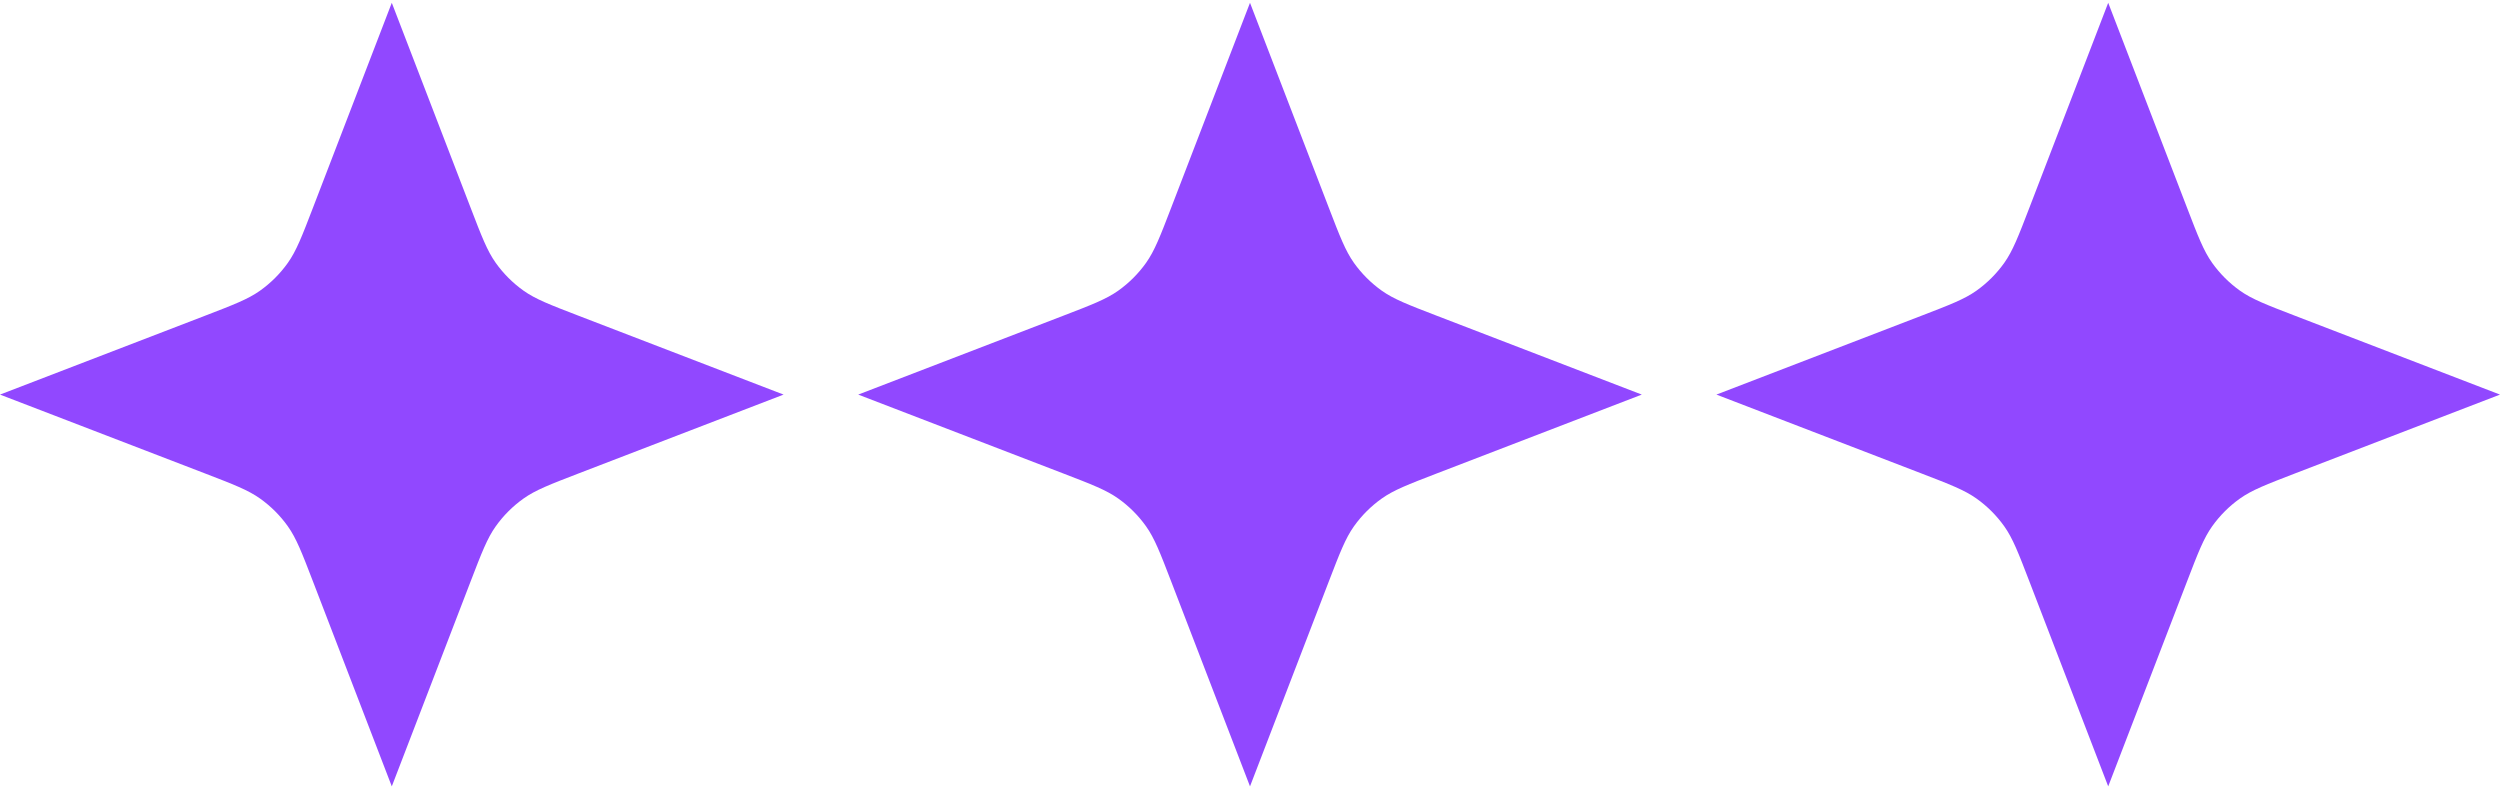
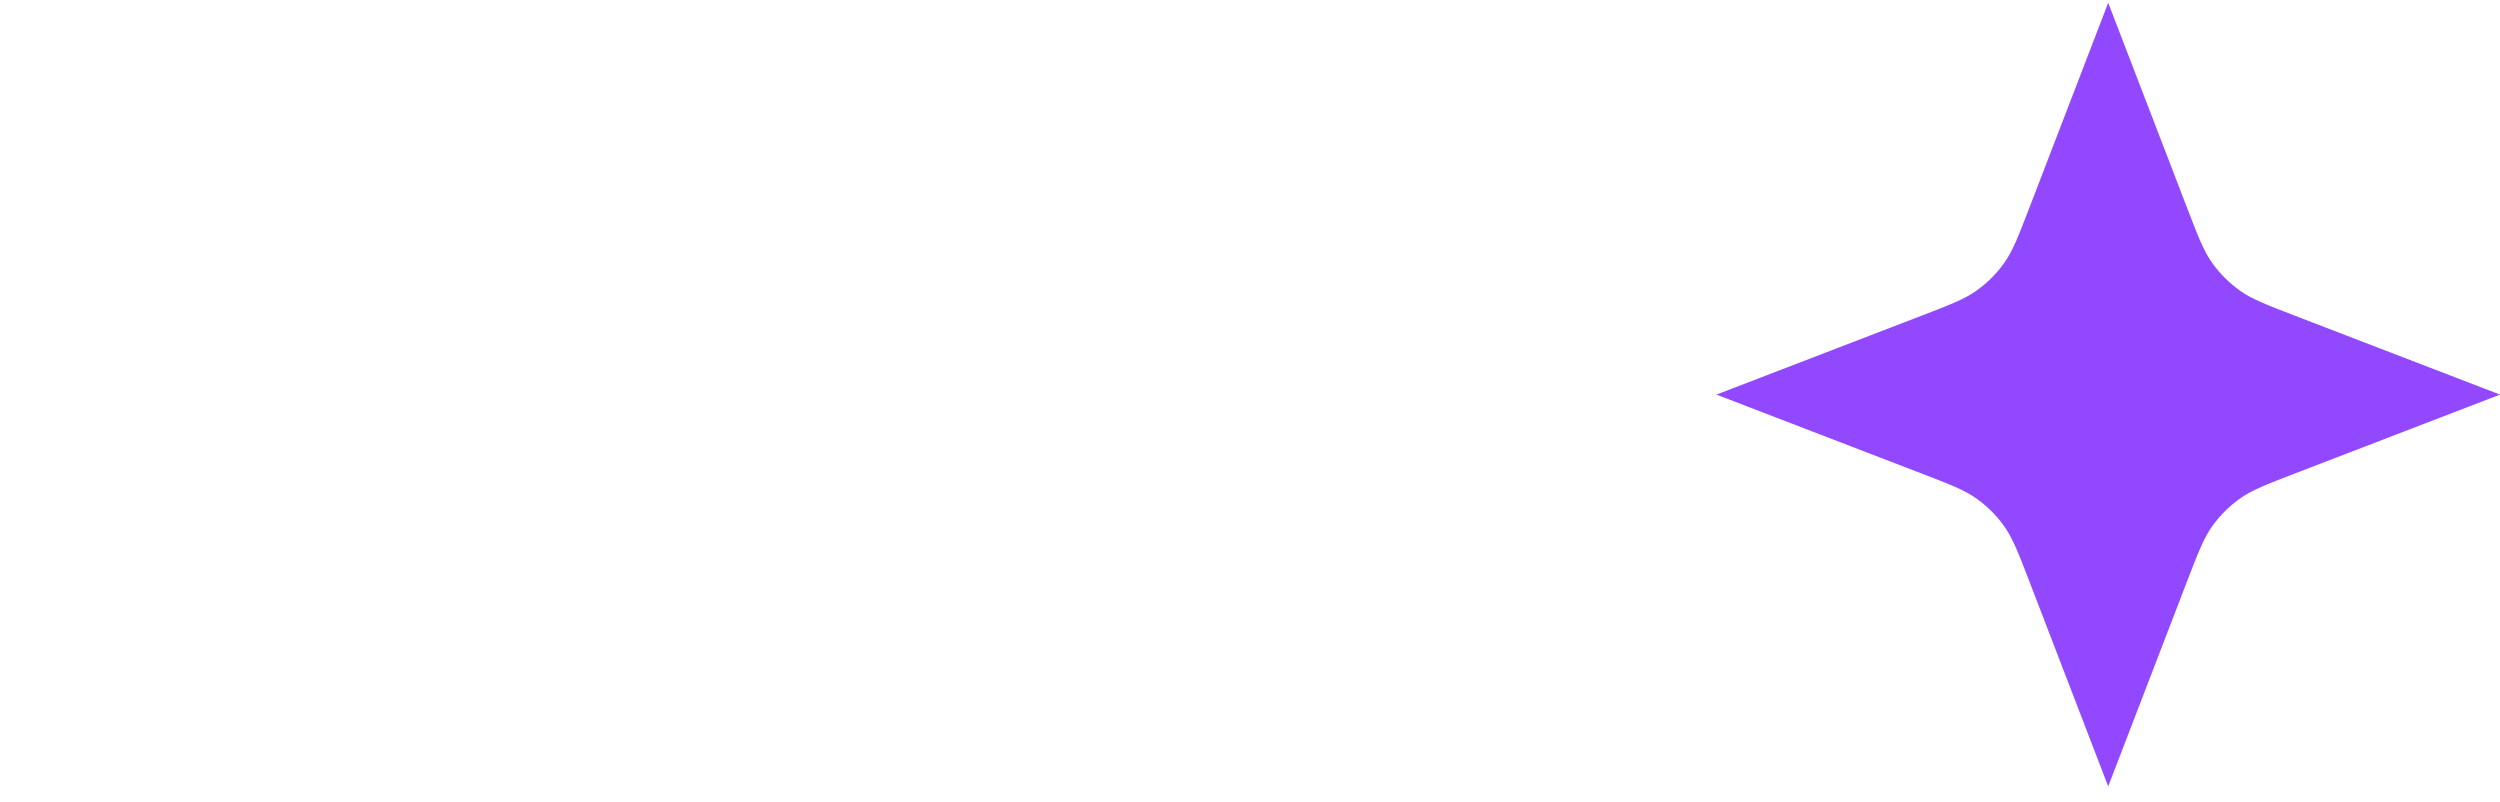
<svg xmlns="http://www.w3.org/2000/svg" width="134" height="43" viewBox="0 0 134 43" fill="none">
-   <path d="M21 0.15L25.225 11.135C25.817 12.675 26.113 13.445 26.573 14.092C26.983 14.667 27.483 15.167 28.058 15.577C28.705 16.037 29.476 16.333 31.015 16.925L42 21.15L31.015 25.375C29.476 25.968 28.705 26.264 28.058 26.724C27.484 27.132 26.982 27.634 26.573 28.208C26.113 28.855 25.817 29.626 25.225 31.165L21 42.15L16.775 31.165C16.183 29.626 15.886 28.855 15.427 28.208C15.018 27.634 14.516 27.132 13.942 26.724C13.295 26.264 12.524 25.968 10.985 25.375L0 21.15L10.985 16.925C12.524 16.333 13.295 16.037 13.942 15.577C14.516 15.168 15.018 14.666 15.427 14.092C15.886 13.445 16.183 12.675 16.775 11.135L21 0.15Z" fill="#9148FF" />
-   <path d="M67 0.15L71.225 11.135C71.817 12.675 72.114 13.445 72.573 14.092C72.983 14.667 73.483 15.167 74.058 15.577C74.705 16.037 75.476 16.333 77.015 16.925L88 21.15L77.015 25.375C75.476 25.968 74.705 26.264 74.058 26.724C73.484 27.132 72.982 27.634 72.573 28.208C72.114 28.855 71.817 29.626 71.225 31.165L67 42.15L62.775 31.165C62.183 29.626 61.886 28.855 61.427 28.208C61.018 27.634 60.516 27.132 59.942 26.724C59.295 26.264 58.524 25.968 56.985 25.375L46 21.15L56.985 16.925C58.524 16.333 59.295 16.037 59.942 15.577C60.516 15.168 61.018 14.666 61.427 14.092C61.886 13.445 62.183 12.675 62.775 11.135L67 0.15Z" fill="#9148FF" />
  <path d="M113 0.15L117.225 11.135C117.817 12.675 118.113 13.445 118.573 14.092C118.983 14.667 119.483 15.167 120.058 15.577C120.705 16.037 121.476 16.333 123.015 16.925L134 21.15L123.015 25.375C121.476 25.968 120.705 26.264 120.058 26.724C119.484 27.132 118.982 27.634 118.573 28.208C118.113 28.855 117.817 29.626 117.225 31.165L113 42.15L108.775 31.165C108.183 29.626 107.886 28.855 107.427 28.208C107.018 27.634 106.516 27.132 105.942 26.724C105.295 26.264 104.524 25.968 102.985 25.375L92 21.15L102.985 16.925C104.524 16.333 105.295 16.037 105.942 15.577C106.516 15.168 107.018 14.666 107.427 14.092C107.886 13.445 108.183 12.675 108.775 11.135L113 0.15Z" fill="#9148FF" />
</svg>